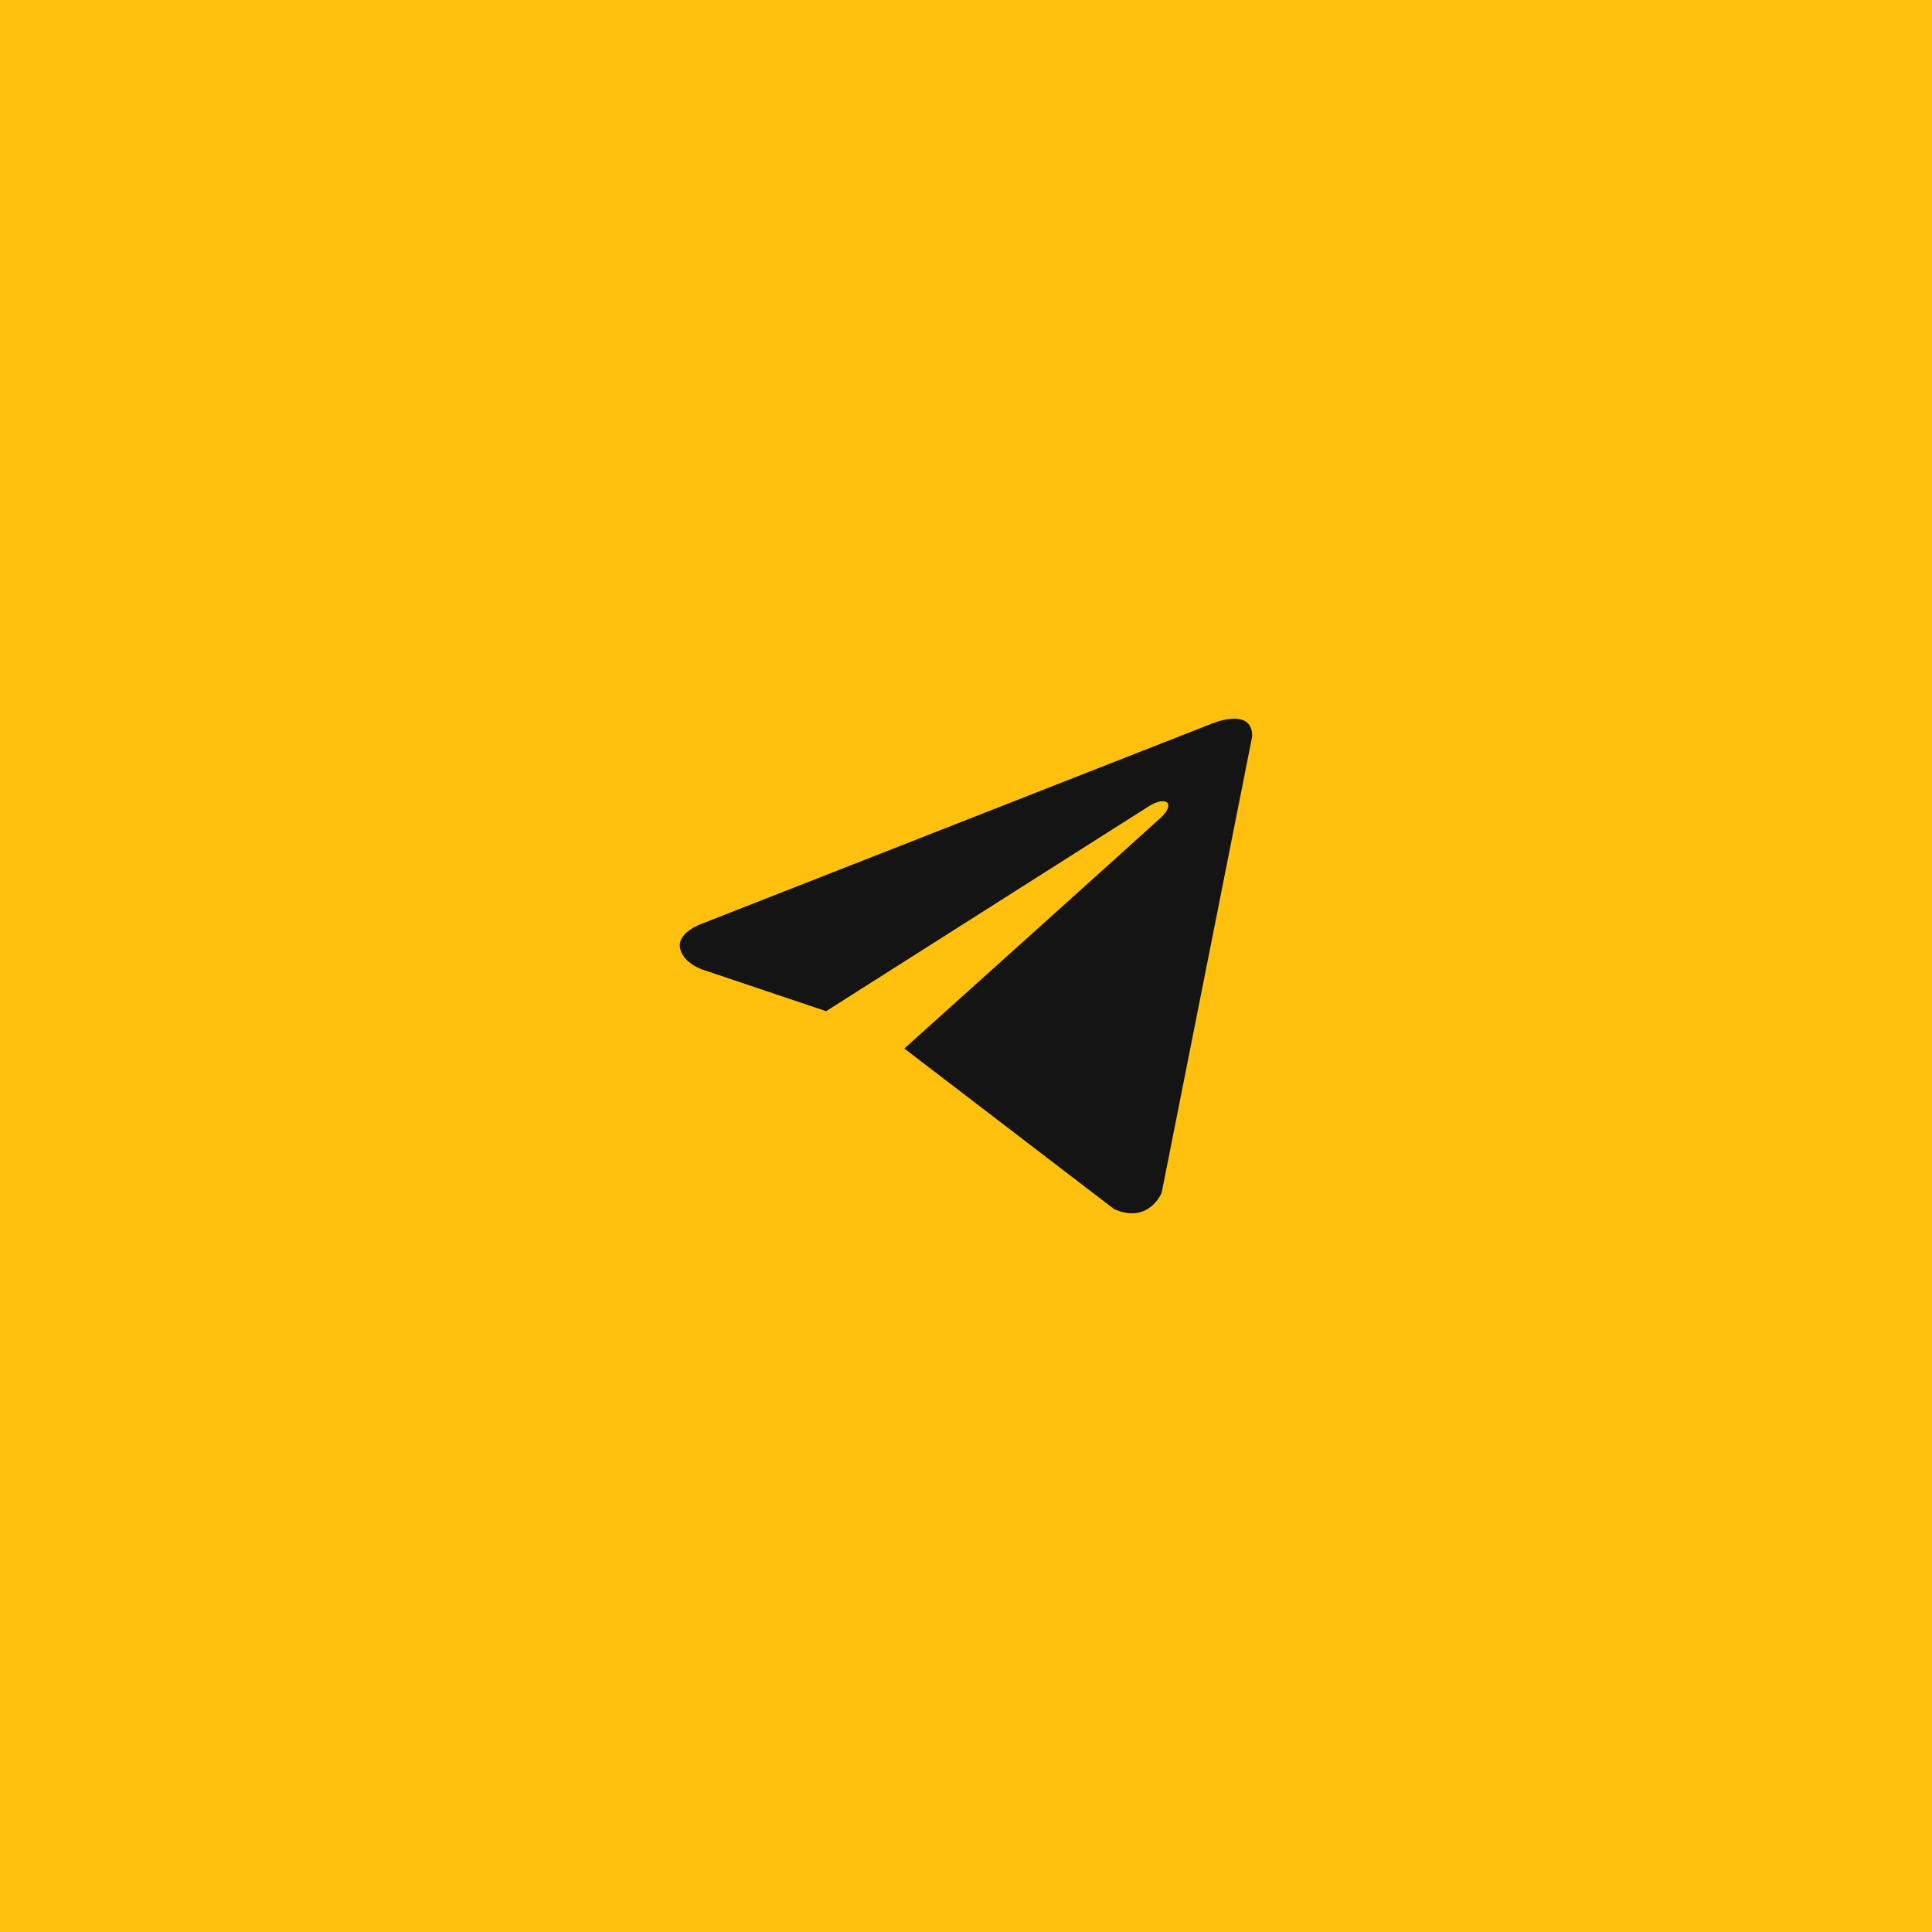
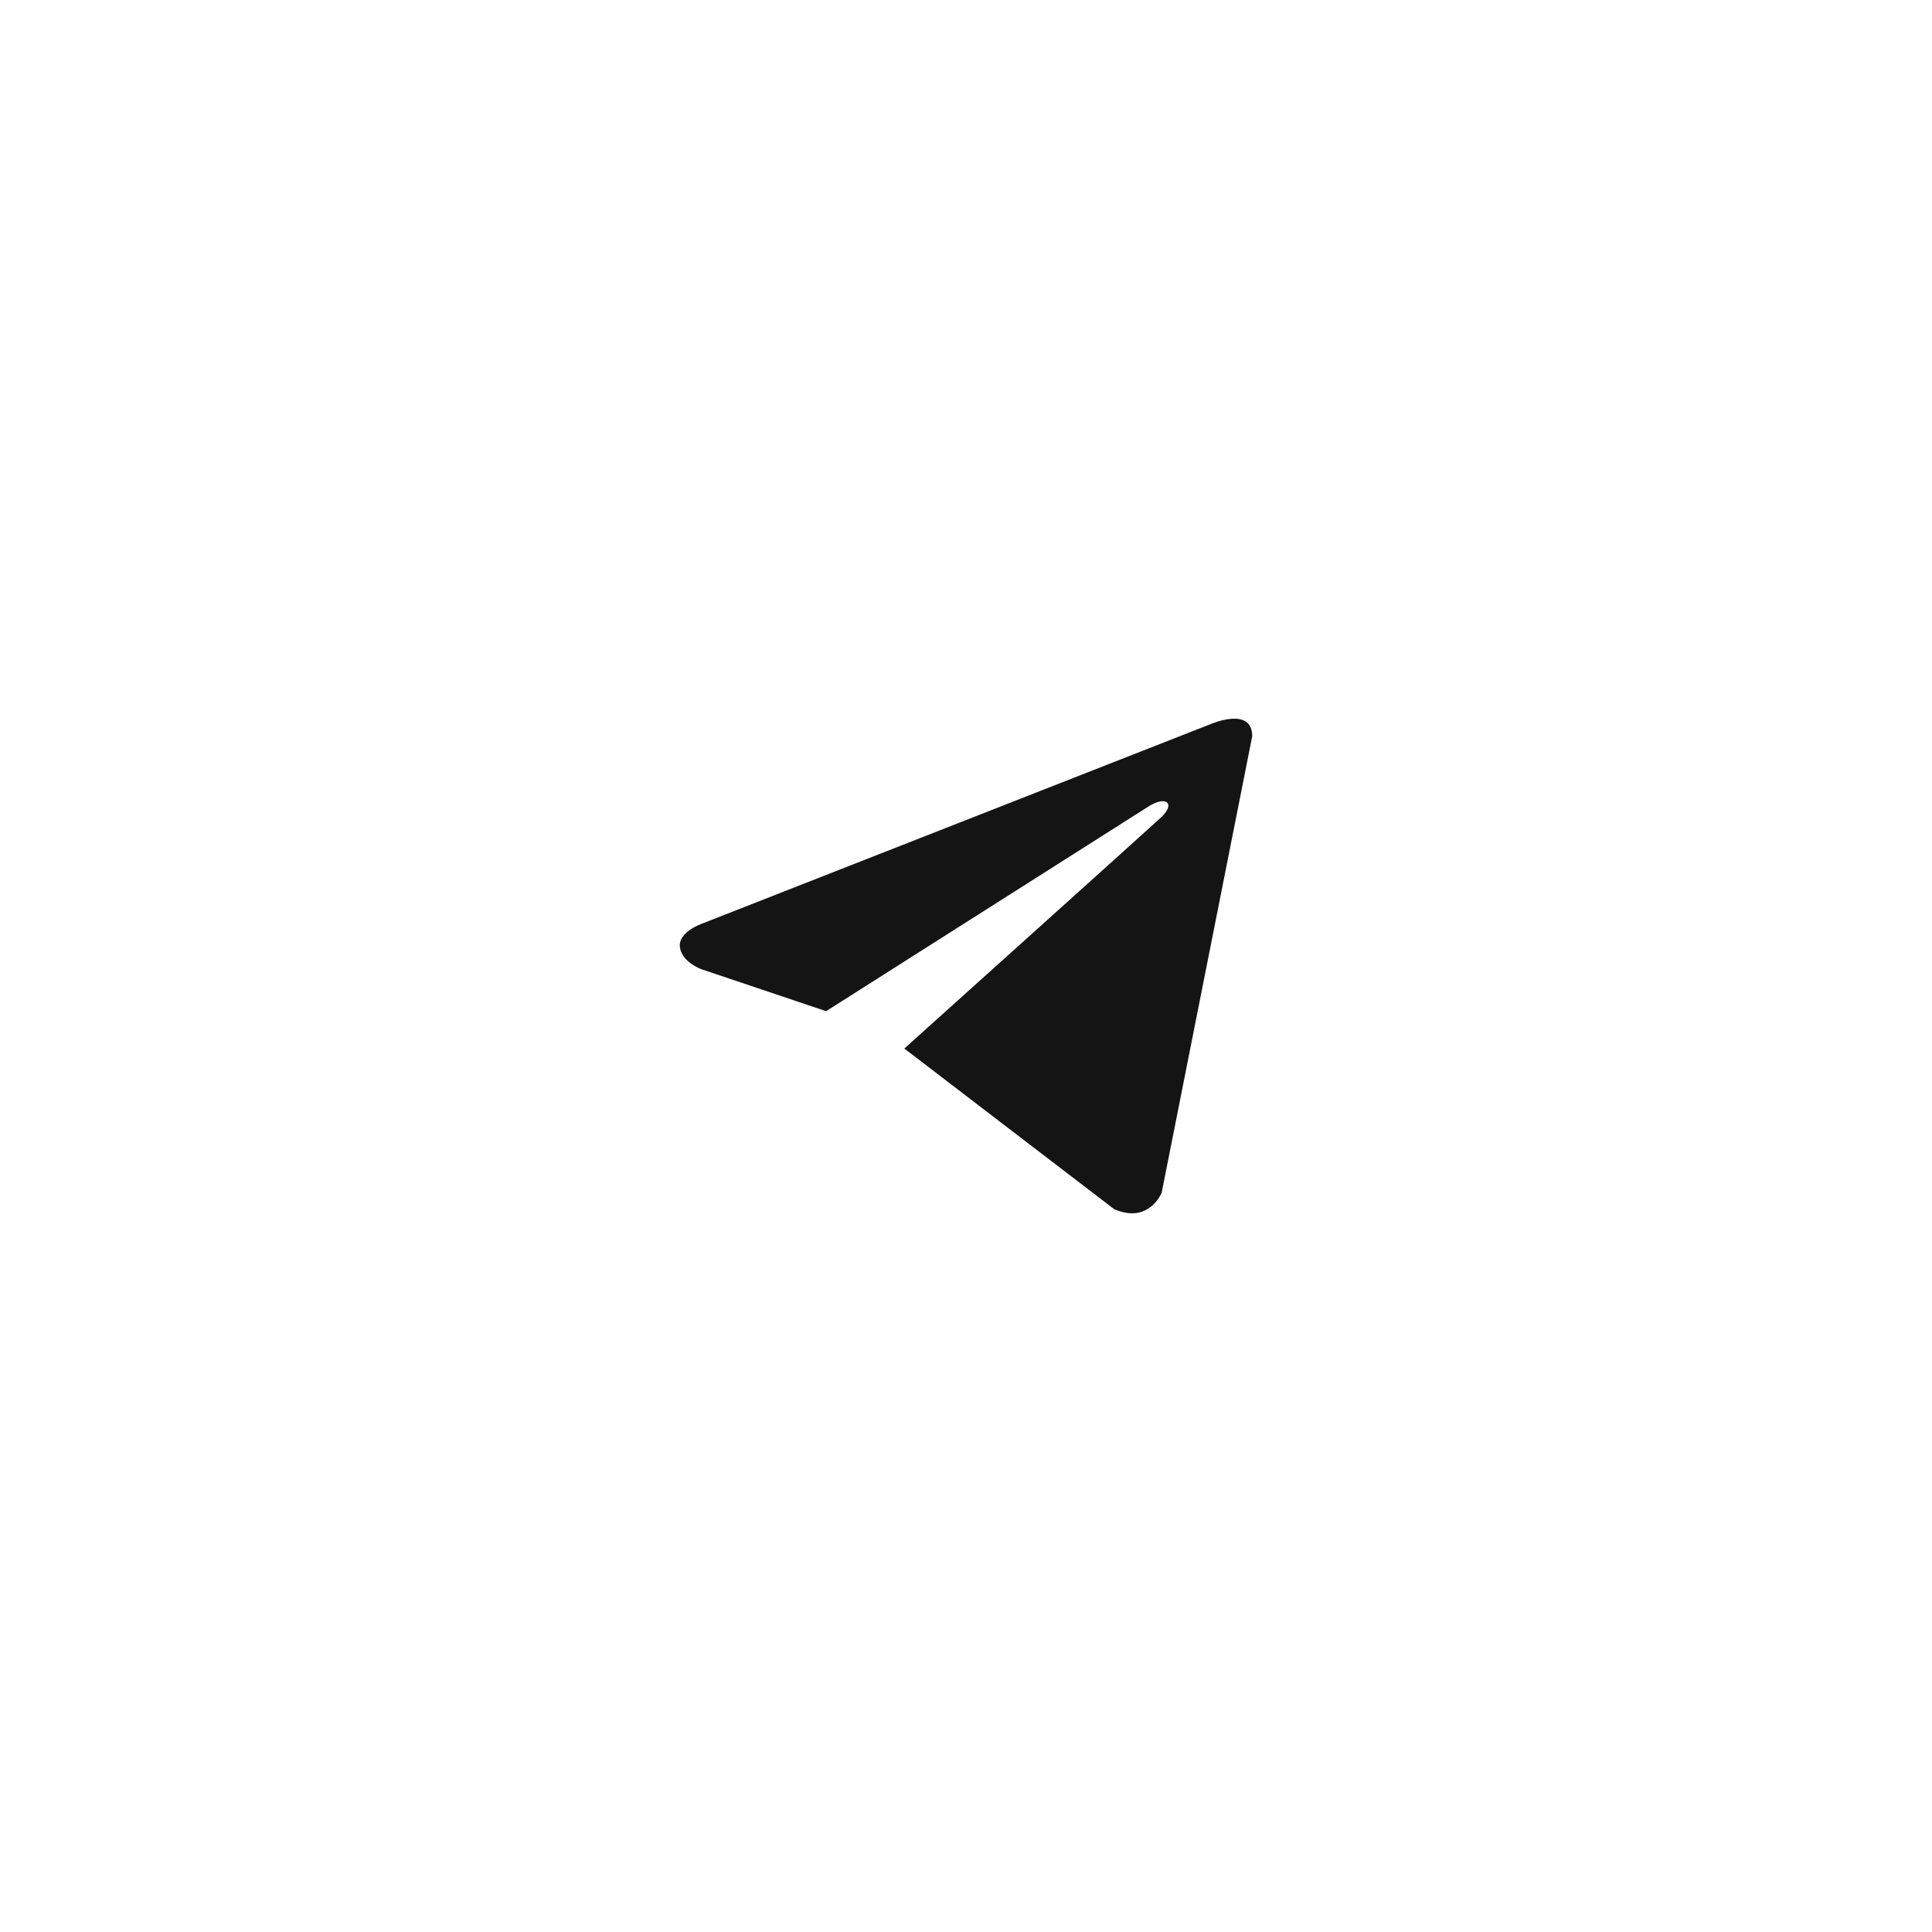
<svg xmlns="http://www.w3.org/2000/svg" width="54" height="54" viewBox="0 0 54 54" fill="none">
-   <rect width="54" height="54" fill="#FFC10E" />
-   <path d="M35 20.578L32.469 33.337C32.469 33.337 32.116 34.221 31.142 33.797L25.276 29.307C26.065 28.598 32.181 23.099 32.449 22.85C32.862 22.464 32.606 22.234 32.125 22.526L23.09 28.263L19.605 27.09C19.605 27.09 19.056 26.895 19.003 26.471C18.95 26.046 19.622 25.816 19.622 25.816L33.832 20.241C33.832 20.241 35 19.728 35 20.578Z" fill="#141414" />
+   <path d="M35 20.578L32.469 33.337C32.469 33.337 32.116 34.221 31.142 33.797L25.276 29.307C26.065 28.598 32.181 23.099 32.449 22.85C32.862 22.464 32.606 22.234 32.125 22.526L23.09 28.263L19.605 27.09C19.605 27.09 19.056 26.895 19.003 26.471C18.95 26.046 19.622 25.816 19.622 25.816L33.832 20.241C33.832 20.241 35 19.728 35 20.578" fill="#141414" />
</svg>